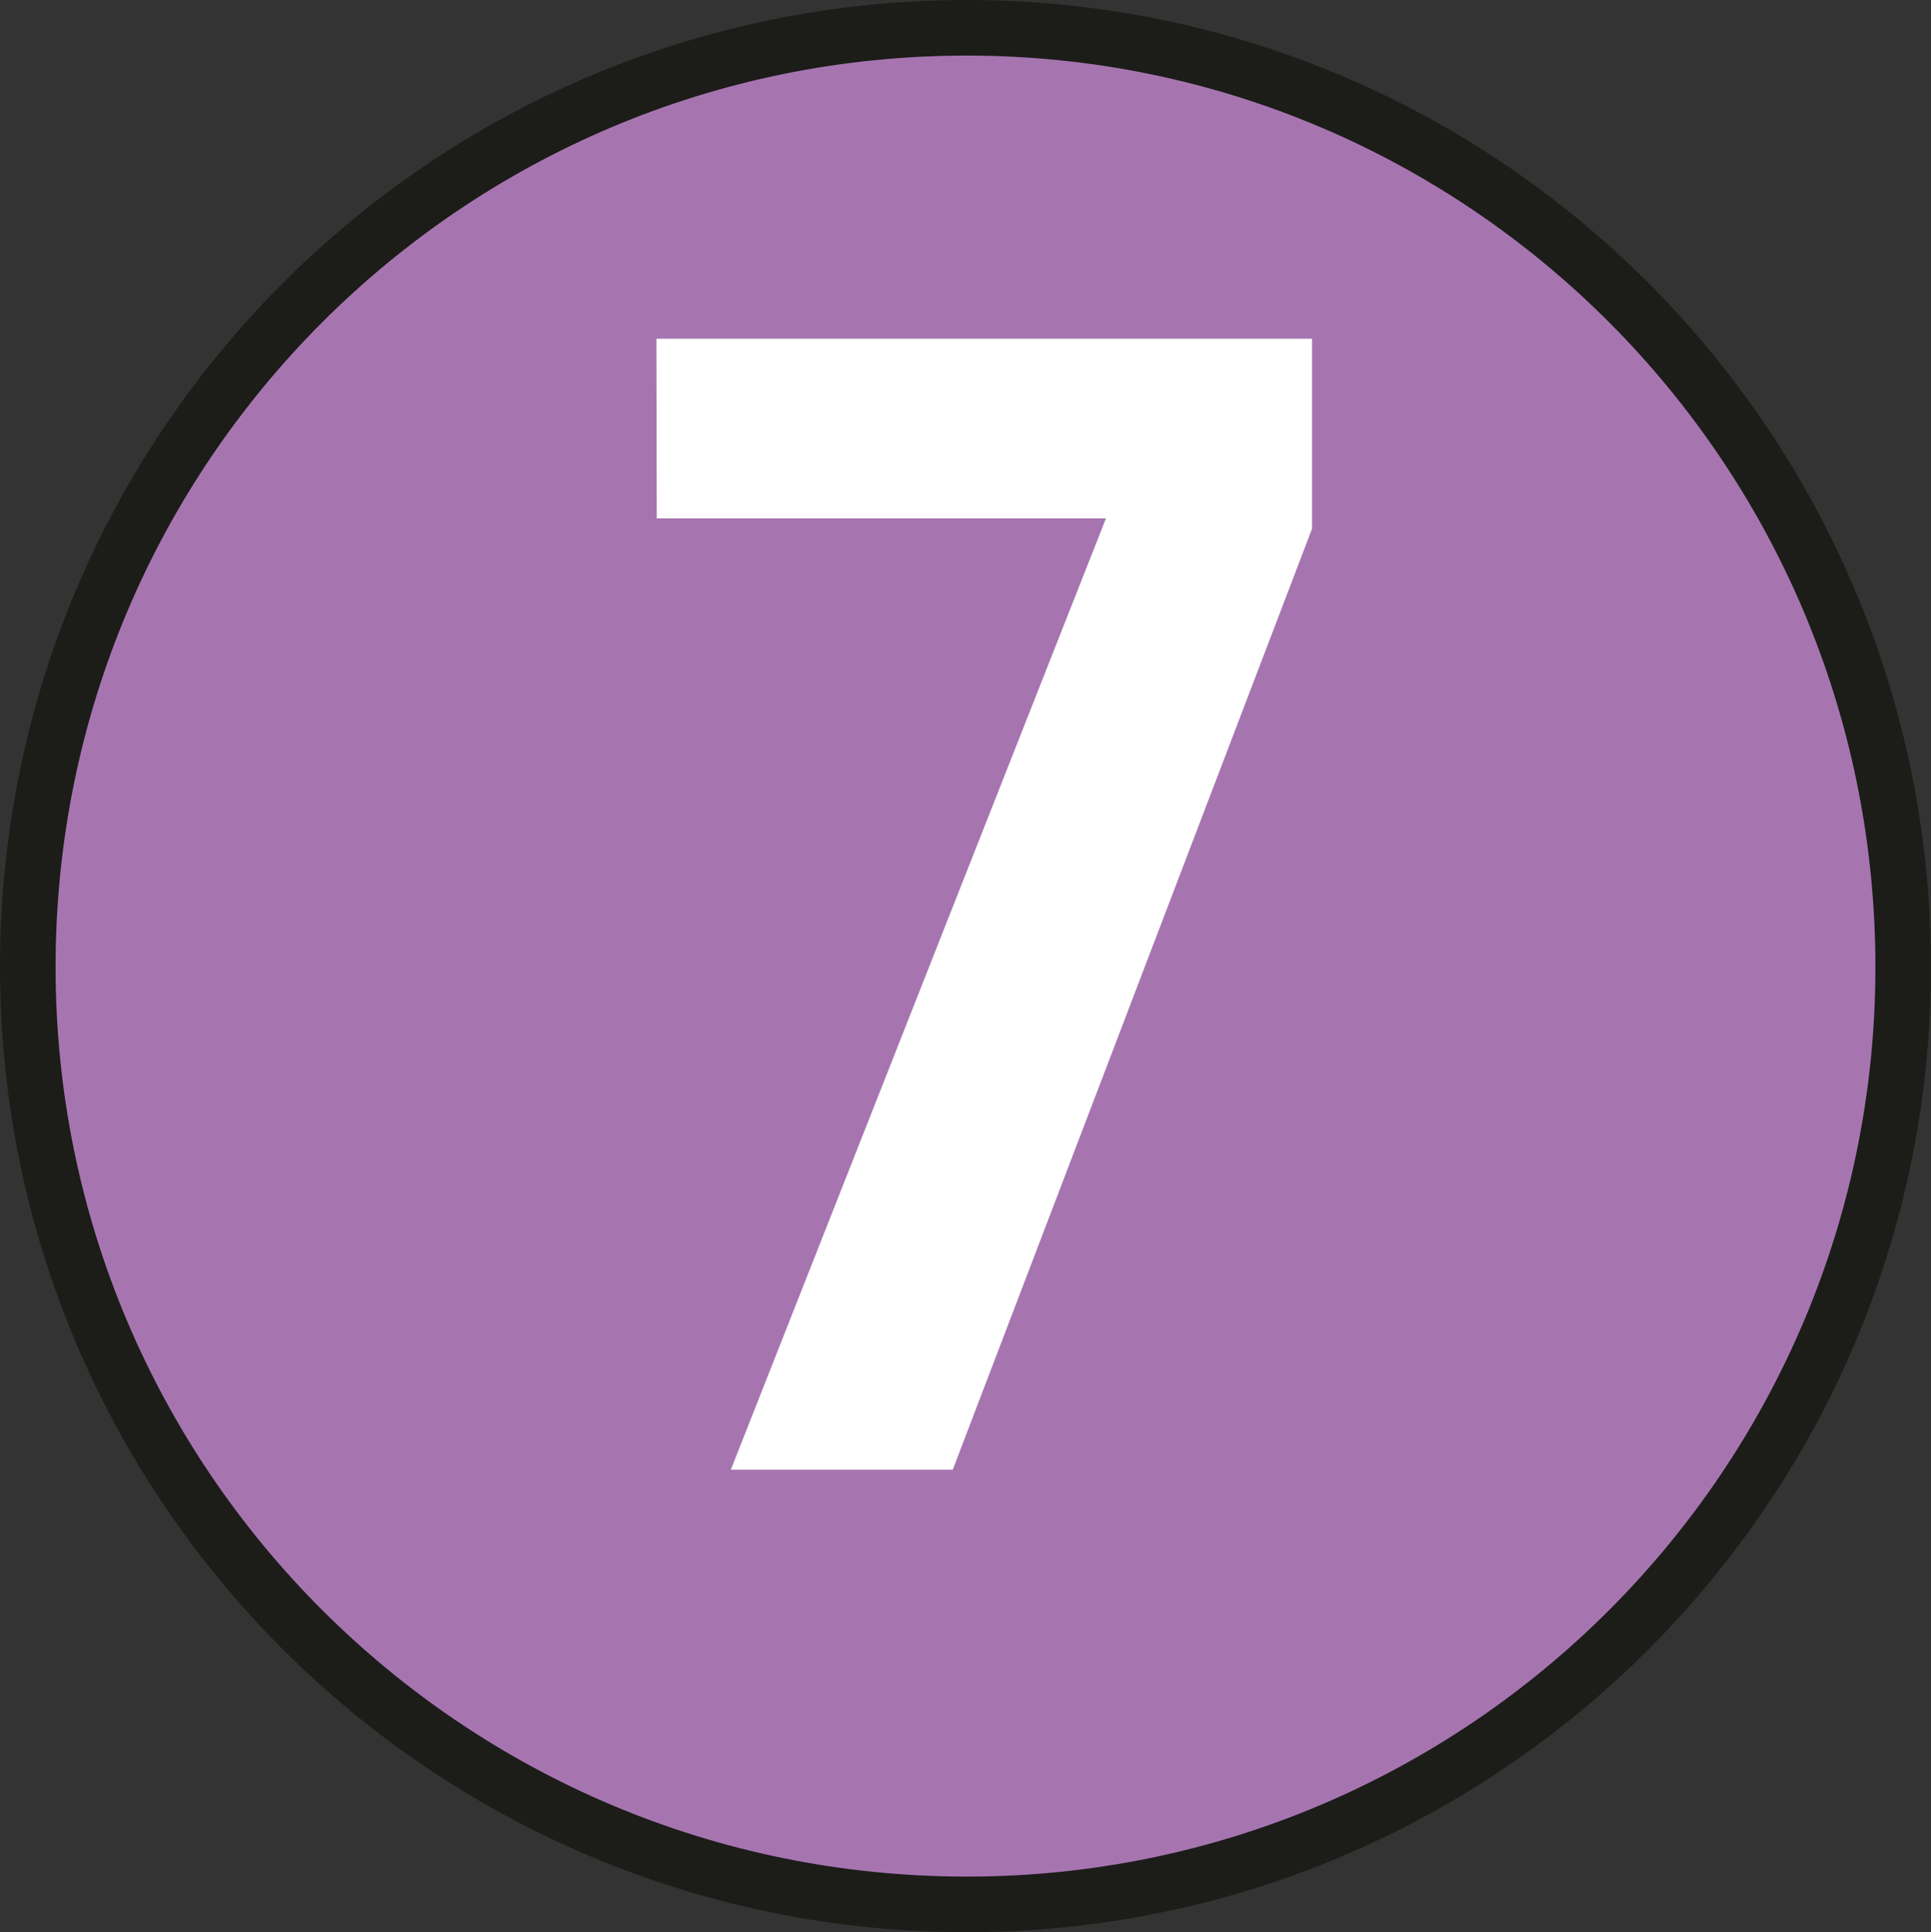
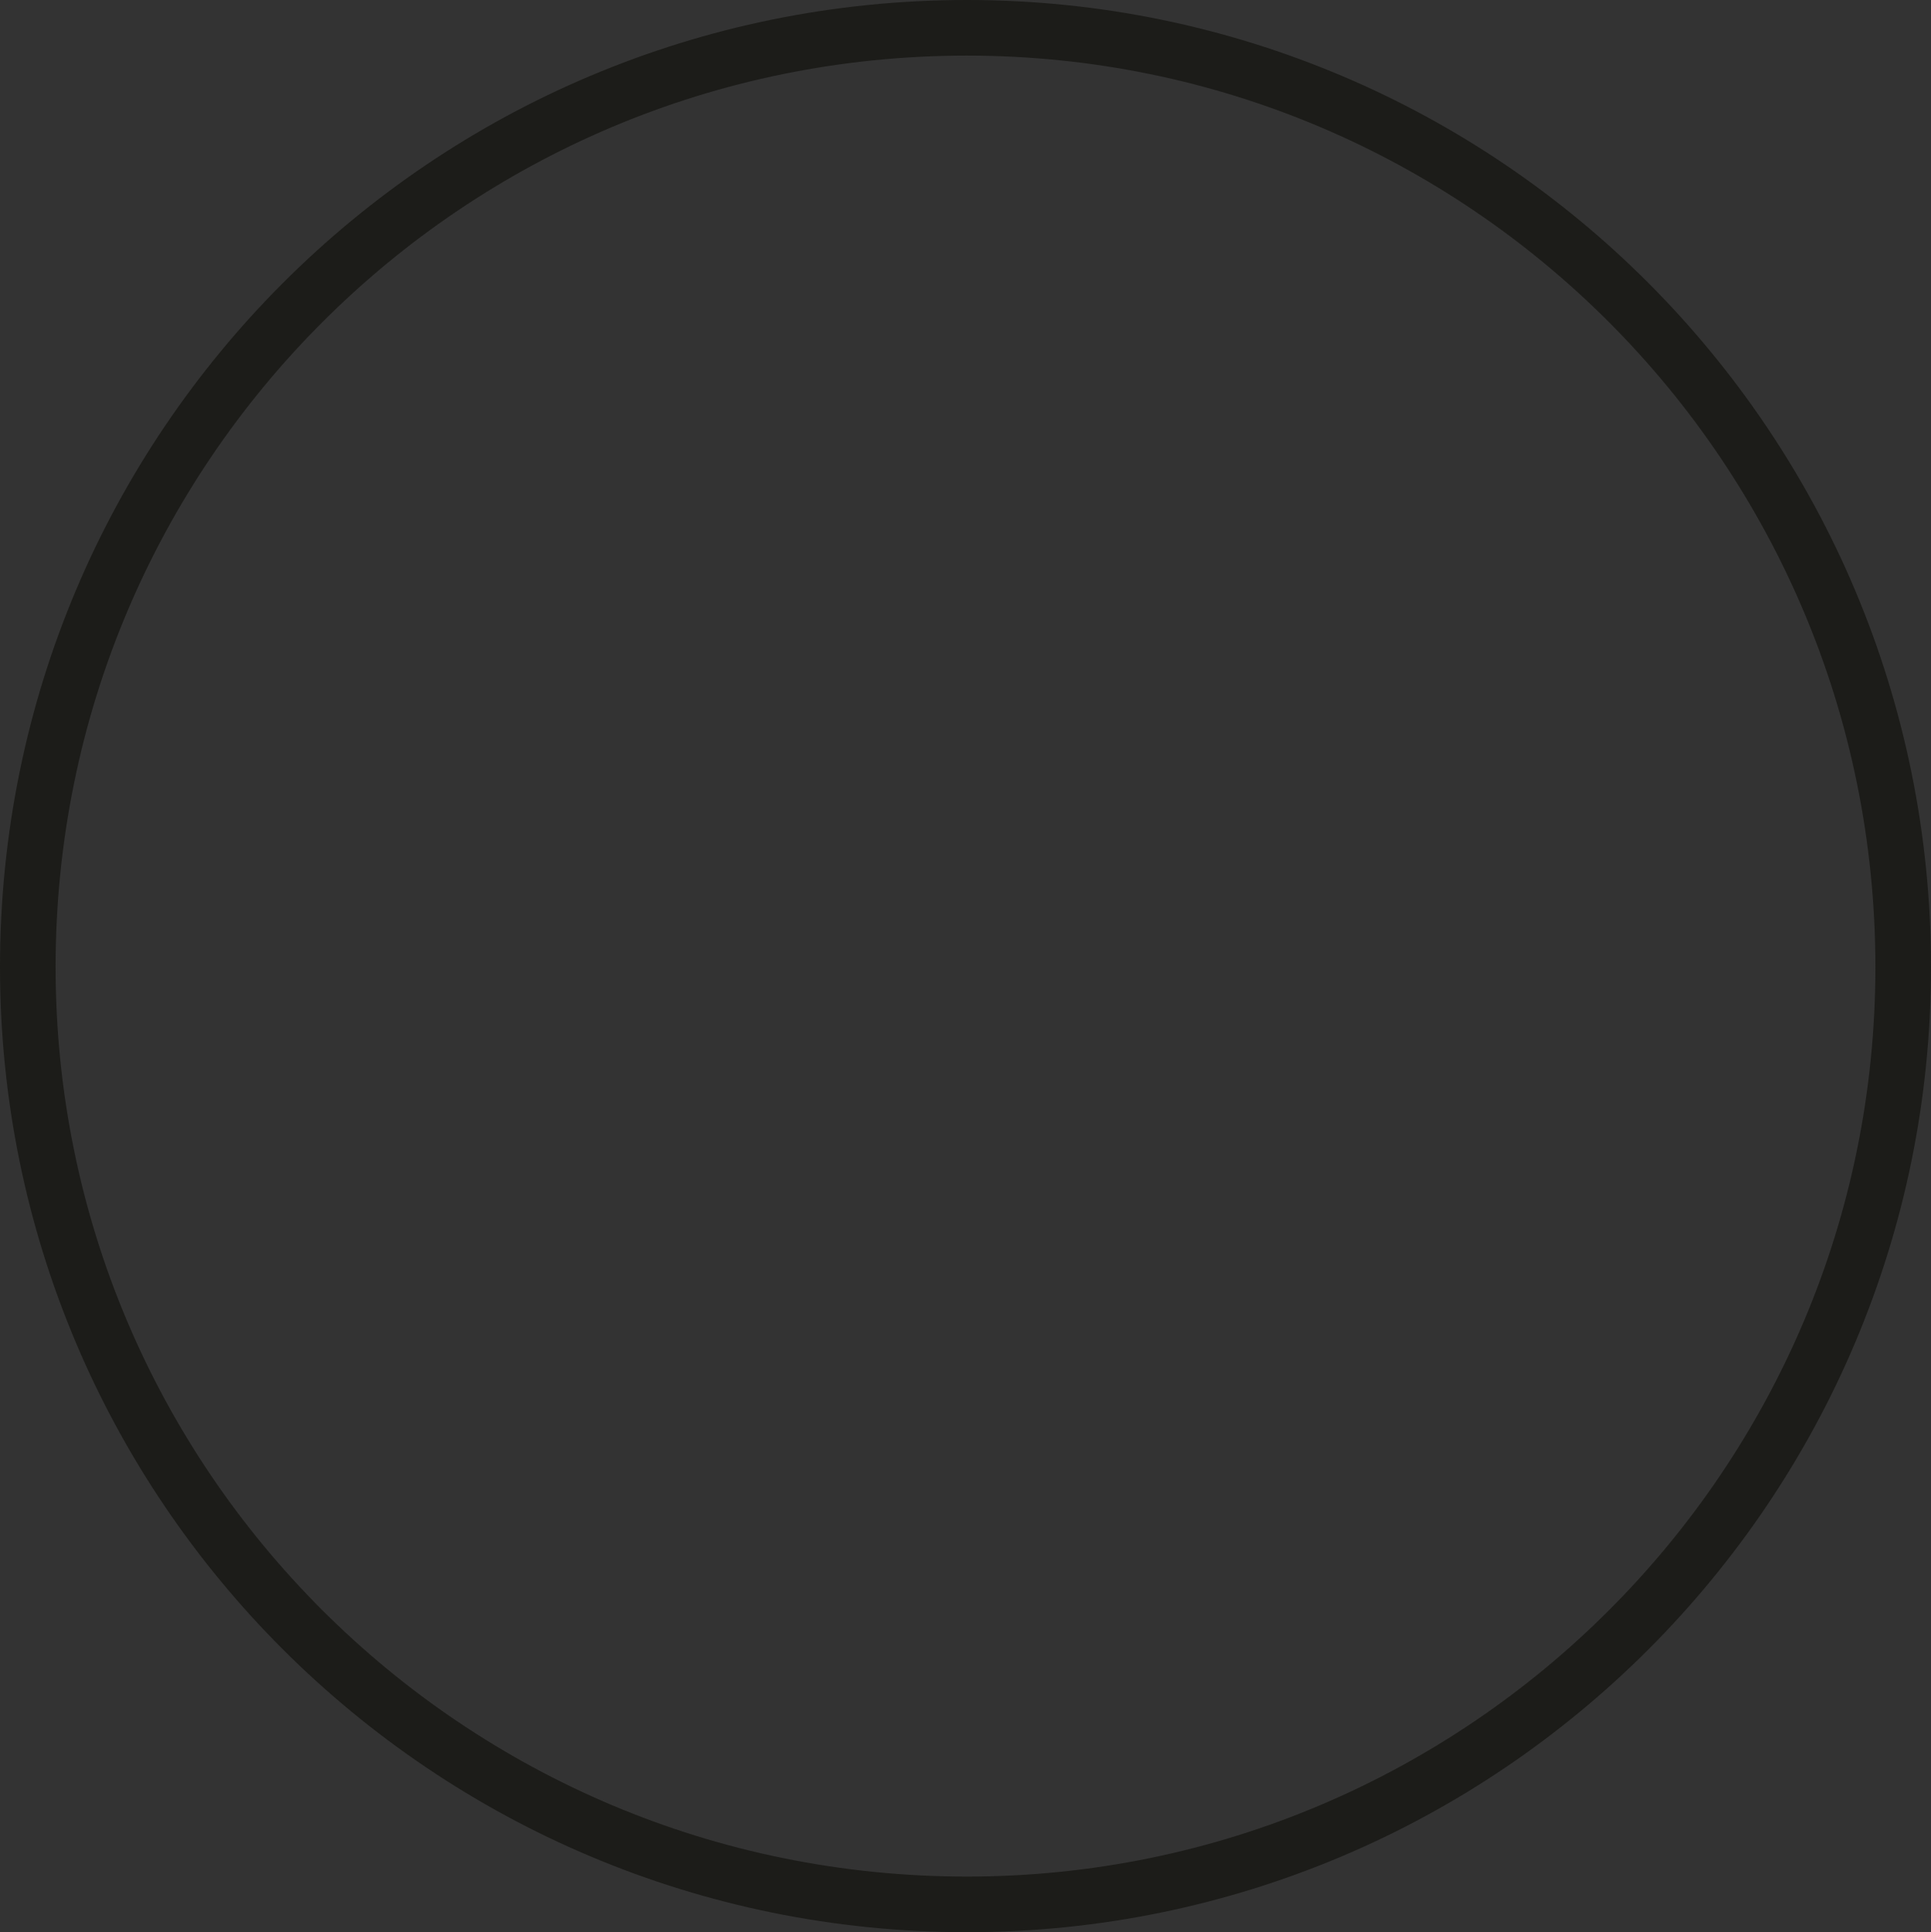
<svg xmlns="http://www.w3.org/2000/svg" width="2.015mm" height="2.016mm" viewBox="0 0 2.015 2.016" version="1.1" id="svg24691">
  <rect x="0" y="0" width="2.015" height="2.016" fill="#333333" stroke="none" />
  <defs id="defs24688" />
  <g id="layer1" transform="translate(-153.469,-229.328)">
-     <path style="fill:#a675b0;fill-opacity:1;fill-rule:nonzero;stroke:none;stroke-width:0.353" d="m 155.455,230.337 c 0,0.54 -0.438,0.978 -0.977,0.978 -0.542,0 -0.98,-0.438 -0.98,-0.978 0,-0.542 0.438,-0.98 0.98,-0.98 0.539,0 0.977,0.438 0.977,0.98" id="path145572" />
    <path style="fill:none;stroke:#1c1c19;stroke-width:0.058;stroke-linecap:butt;stroke-linejoin:miter;stroke-miterlimit:4;stroke-opacity:1" d="m 155.455,230.337 c 0,0.54 -0.438,0.978 -0.977,0.978 -0.542,0 -0.98,-0.438 -0.98,-0.978 0,-0.542 0.438,-0.98 0.98,-0.98 0.539,0 0.977,0.438 0.977,0.98 z m 0,0" id="path145574" />
    <g transform="matrix(0.353,0,0,0.353,122.247,177.945)" style="fill:#ffffff;fill-opacity:1" id="g145578">
      <g id="use145576" transform="translate(90.17,149.905)">
-         <path style="stroke:none" d="M 0.219,-2.812 H 1.547 L 0.438,0 h 0.656 l 1.062,-2.781 v -0.562 h -1.938 z m 0,0" id="path24573" />
-       </g>
+         </g>
    </g>
  </g>
</svg>